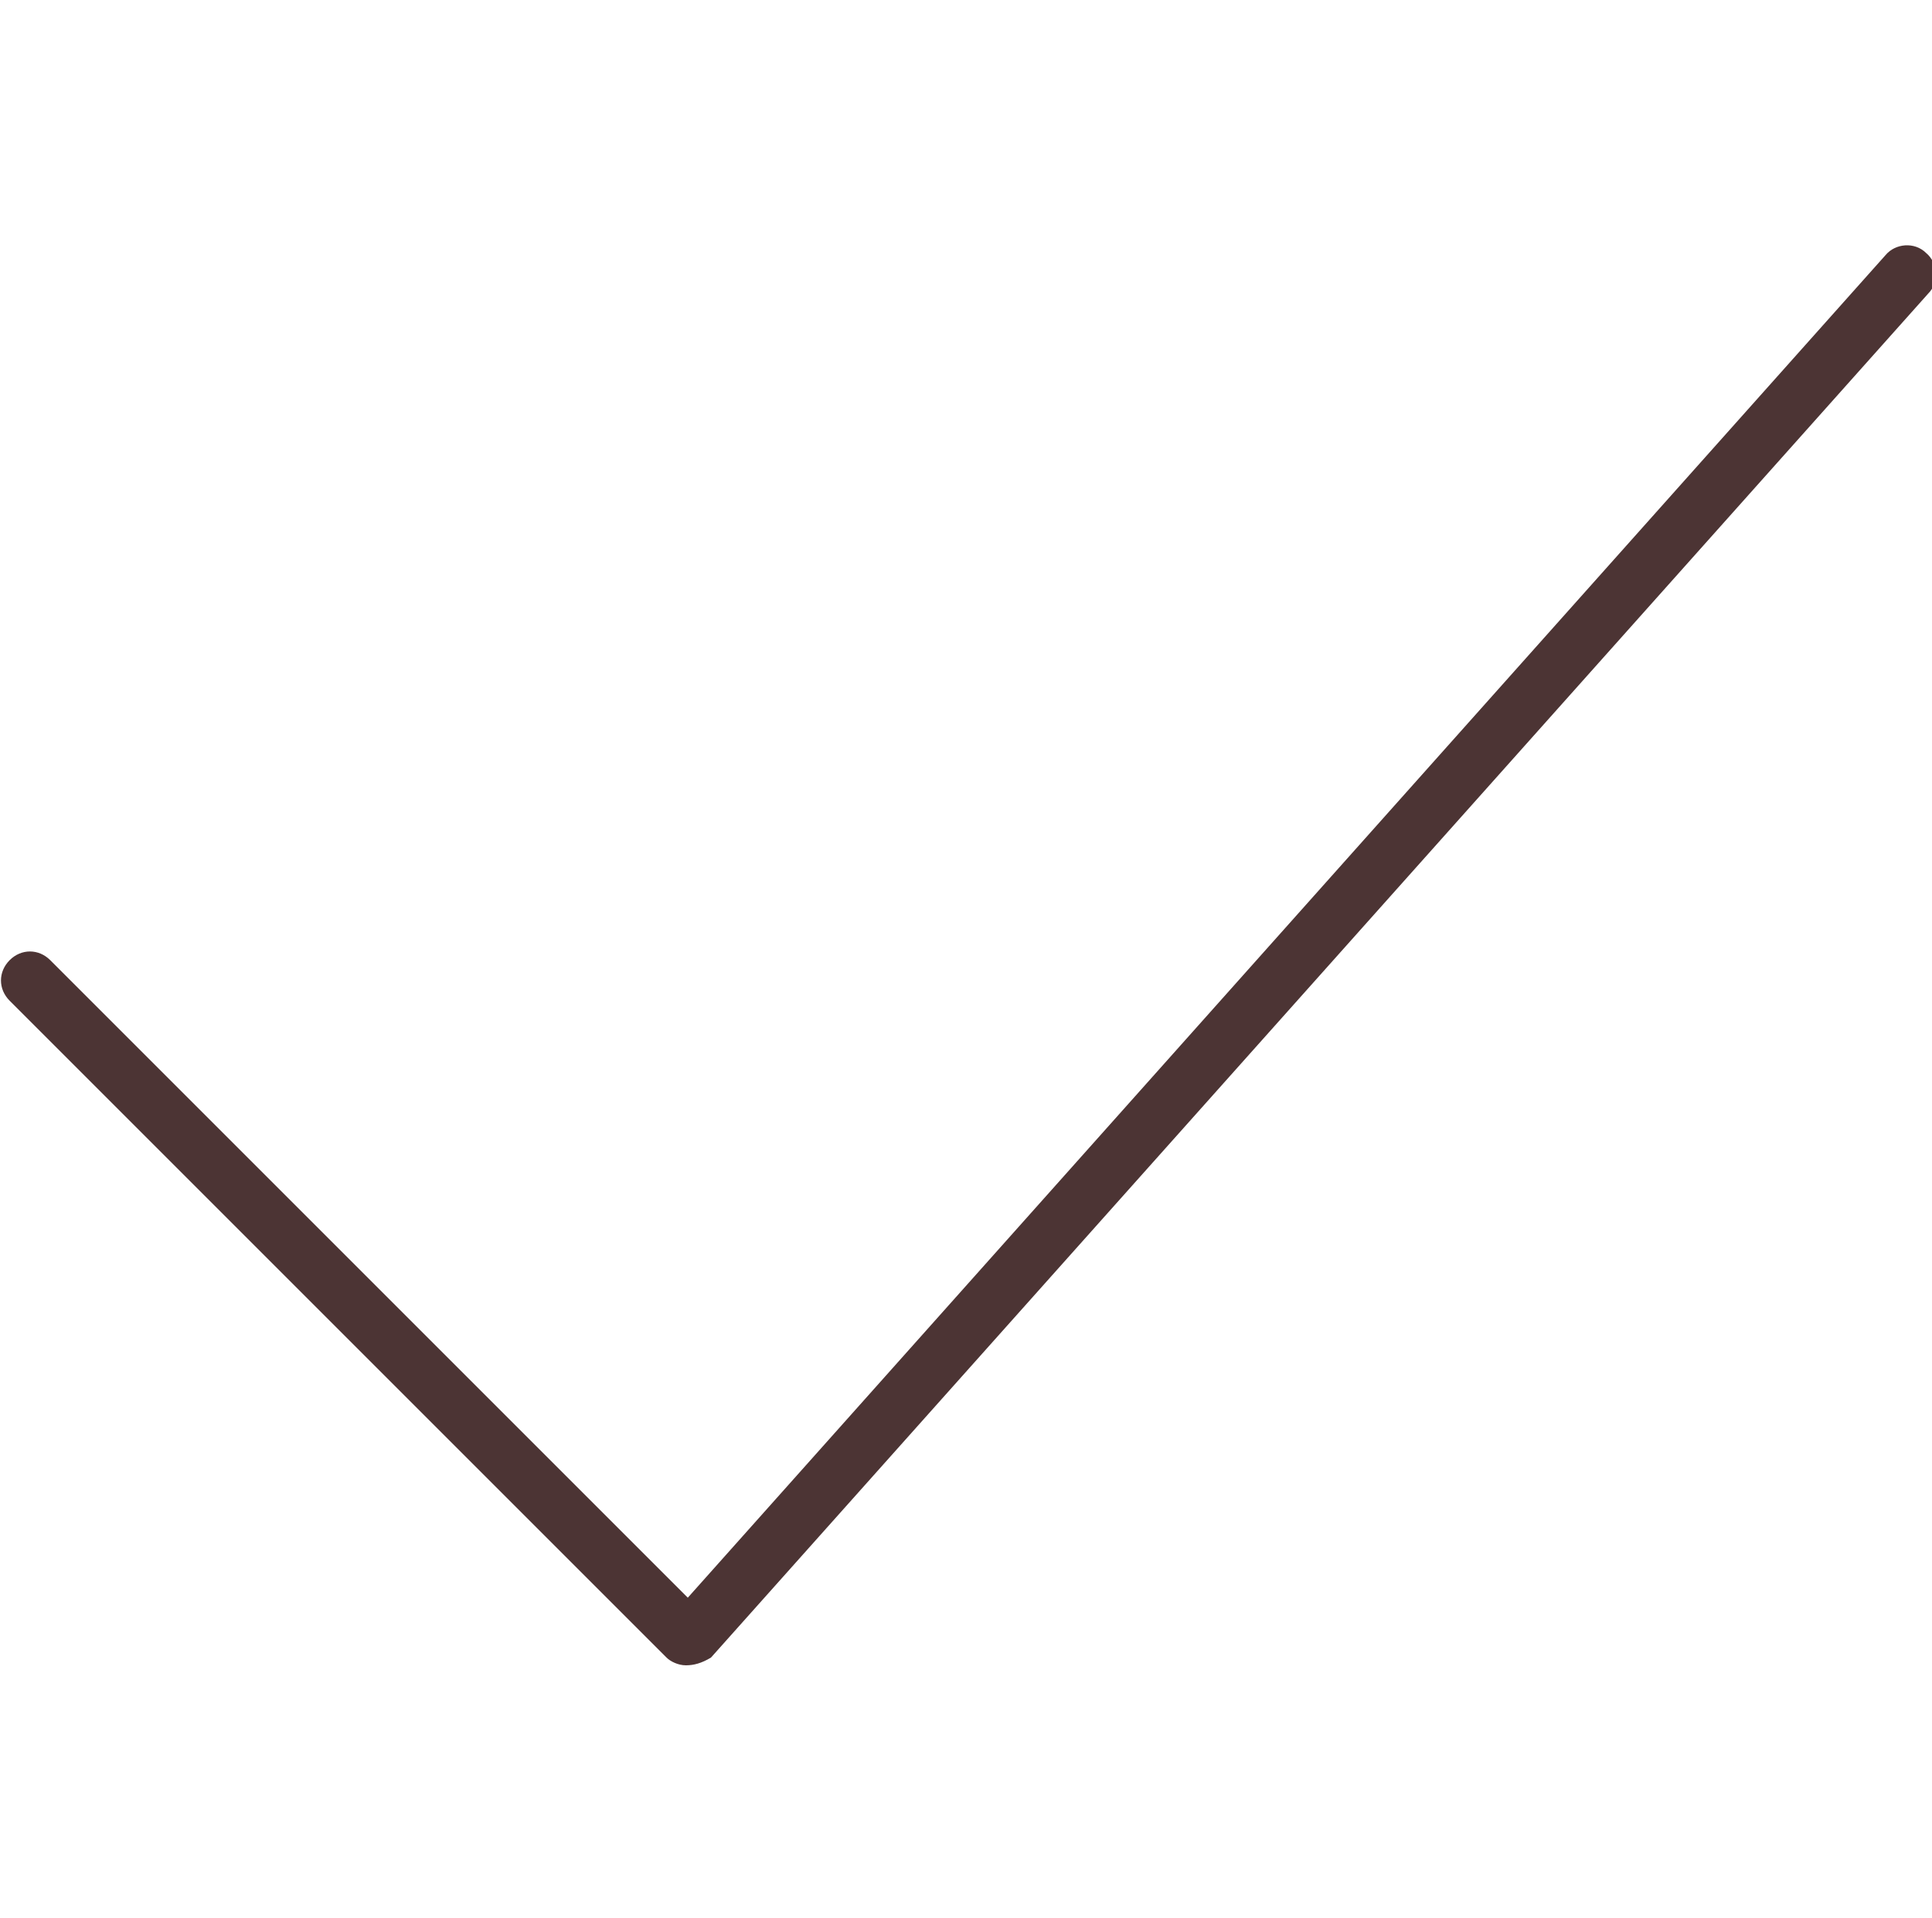
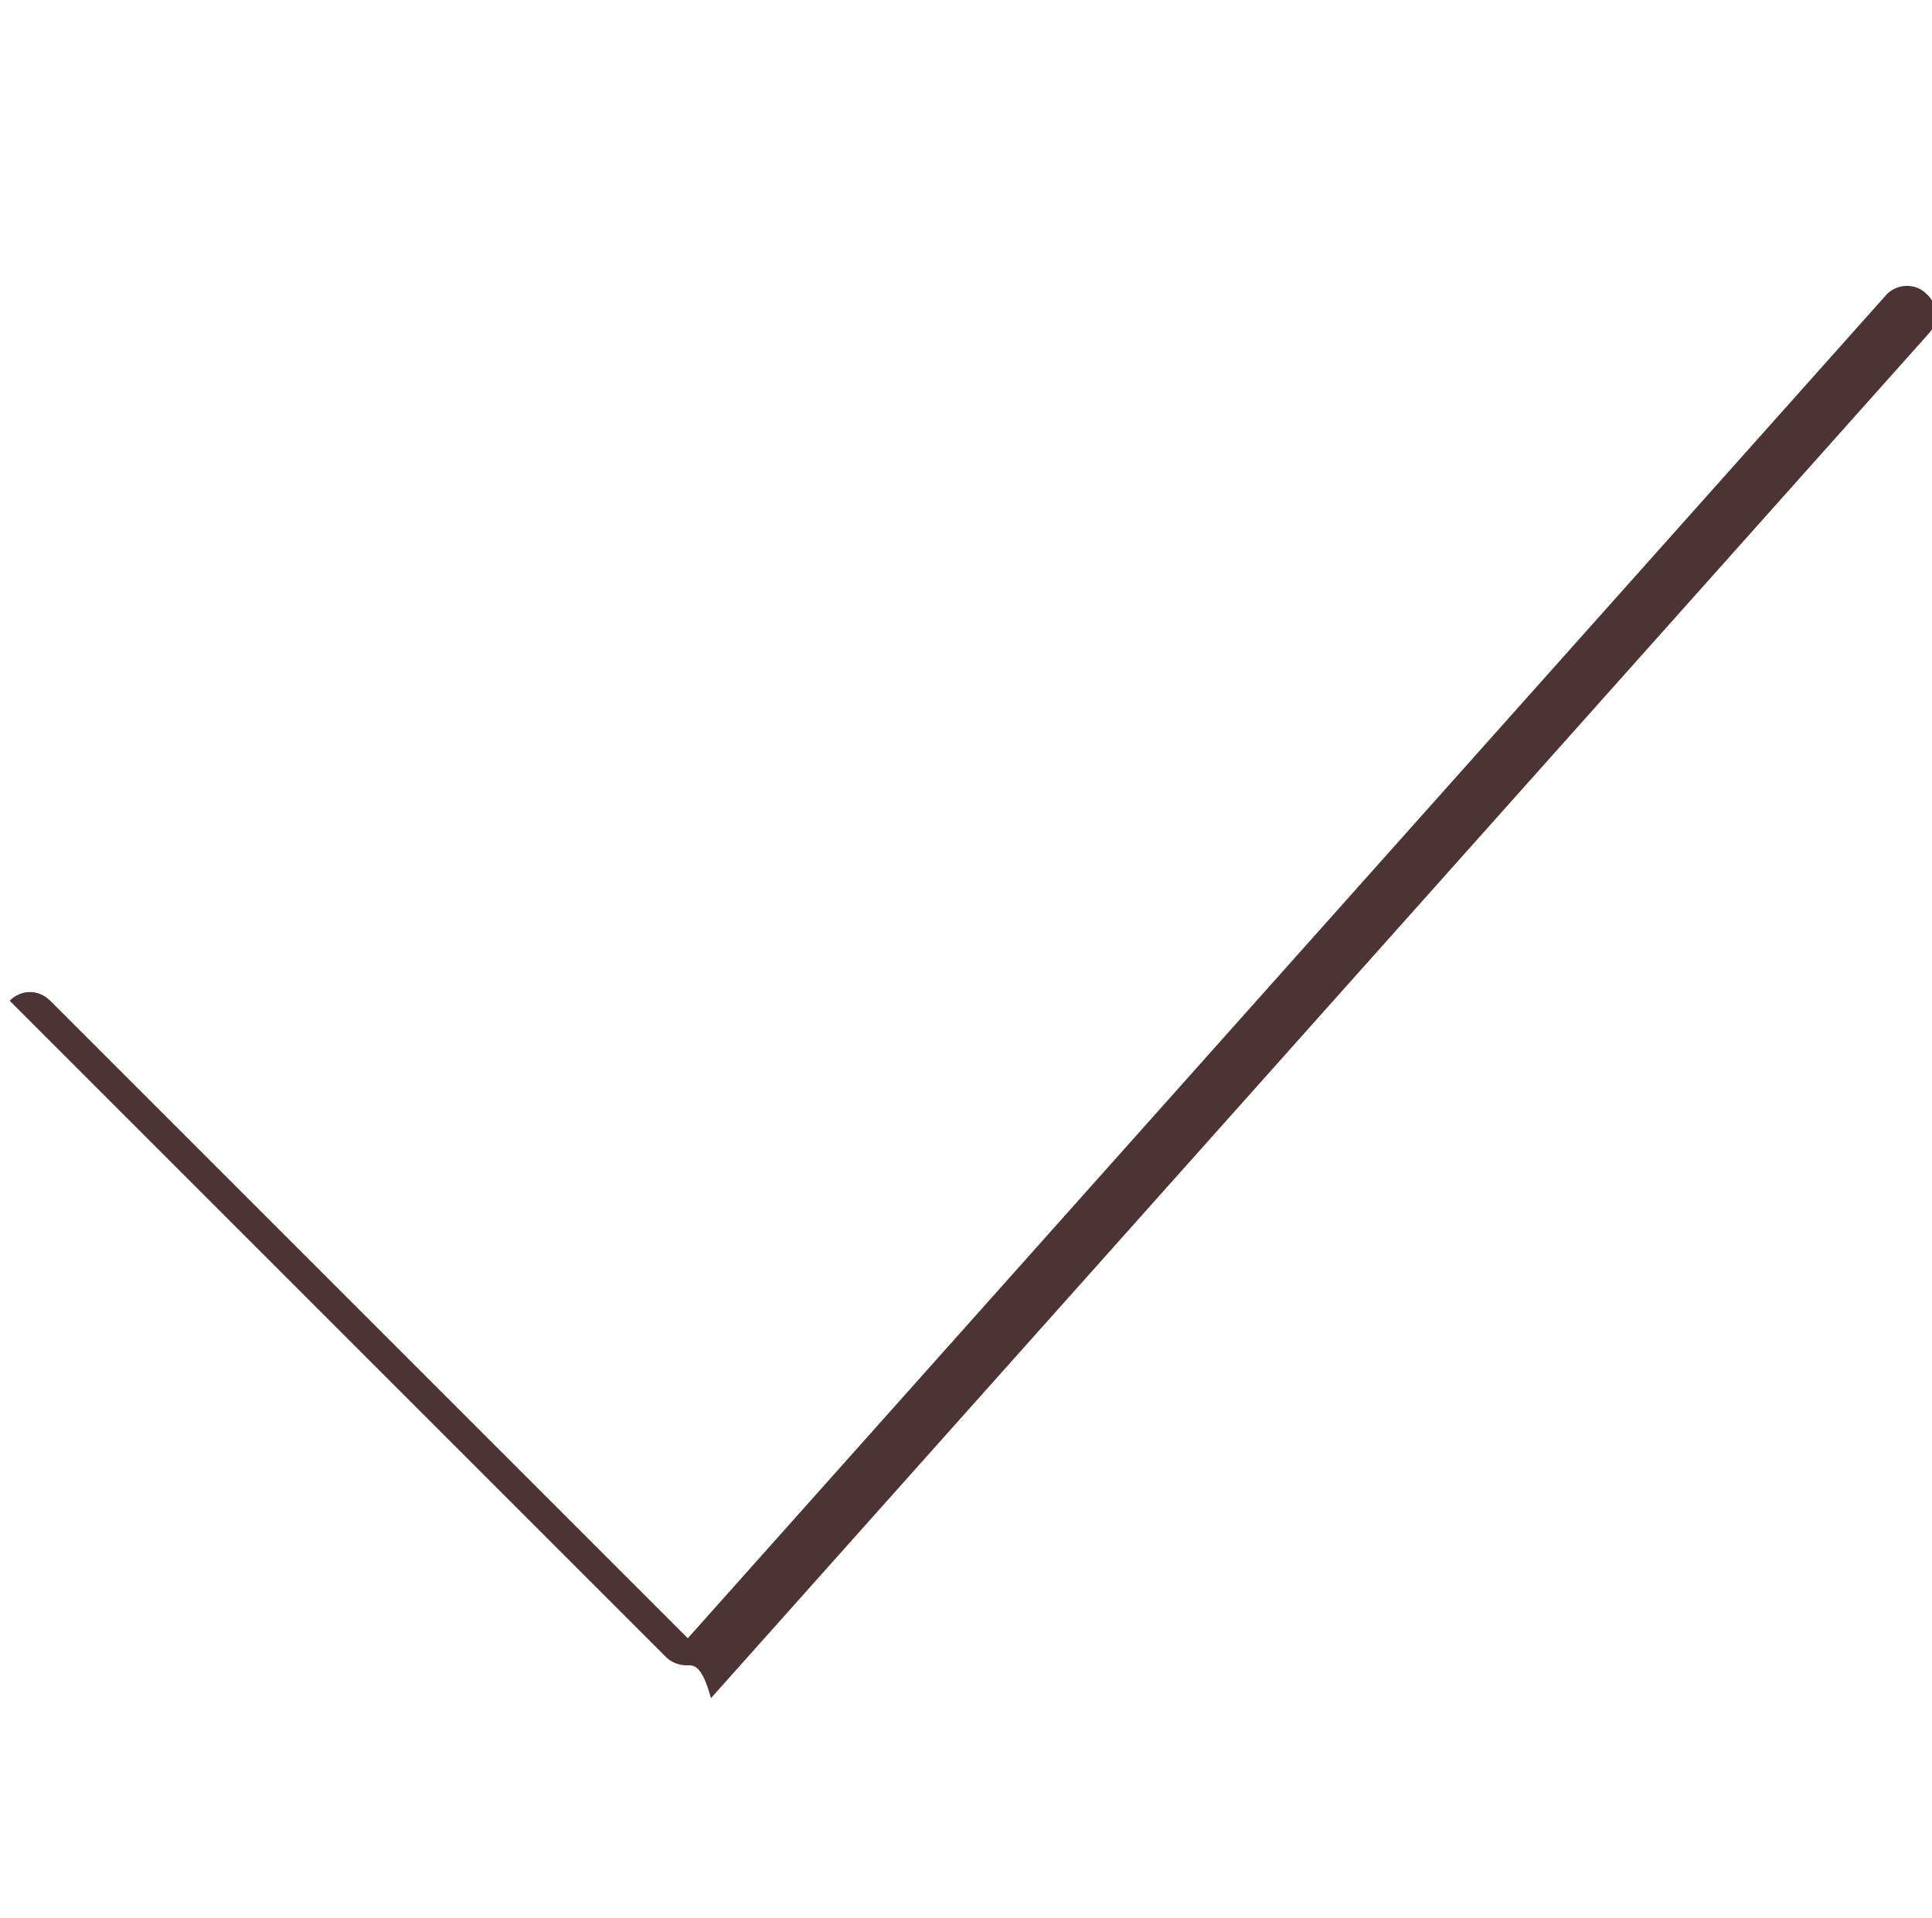
<svg xmlns="http://www.w3.org/2000/svg" version="1.1" id="Layer_1" x="0px" y="0px" viewBox="0 0 100 99.3" style="enable-background:new 0 0 100 99.3;" xml:space="preserve">
  <style type="text/css"> .st0{fill:#4C3434;} </style>
-   <path class="st0" d="M35.5,86.2c-0.4,0-0.8-0.2-1-0.4l-34-34c-0.6-0.6-0.6-1.5,0-2.1c0.6-0.6,1.5-0.6,2.1,0l33,33l62-69.5 c0.5-0.6,1.5-0.7,2.1-0.1c0.6,0.5,0.7,1.5,0.1,2.1l-63,70.6C36.3,86.1,35.9,86.2,35.5,86.2C35.5,86.2,35.5,86.2,35.5,86.2z" />
+   <path class="st0" d="M35.5,86.2c-0.4,0-0.8-0.2-1-0.4l-34-34c0.6-0.6,1.5-0.6,2.1,0l33,33l62-69.5 c0.5-0.6,1.5-0.7,2.1-0.1c0.6,0.5,0.7,1.5,0.1,2.1l-63,70.6C36.3,86.1,35.9,86.2,35.5,86.2C35.5,86.2,35.5,86.2,35.5,86.2z" />
</svg>